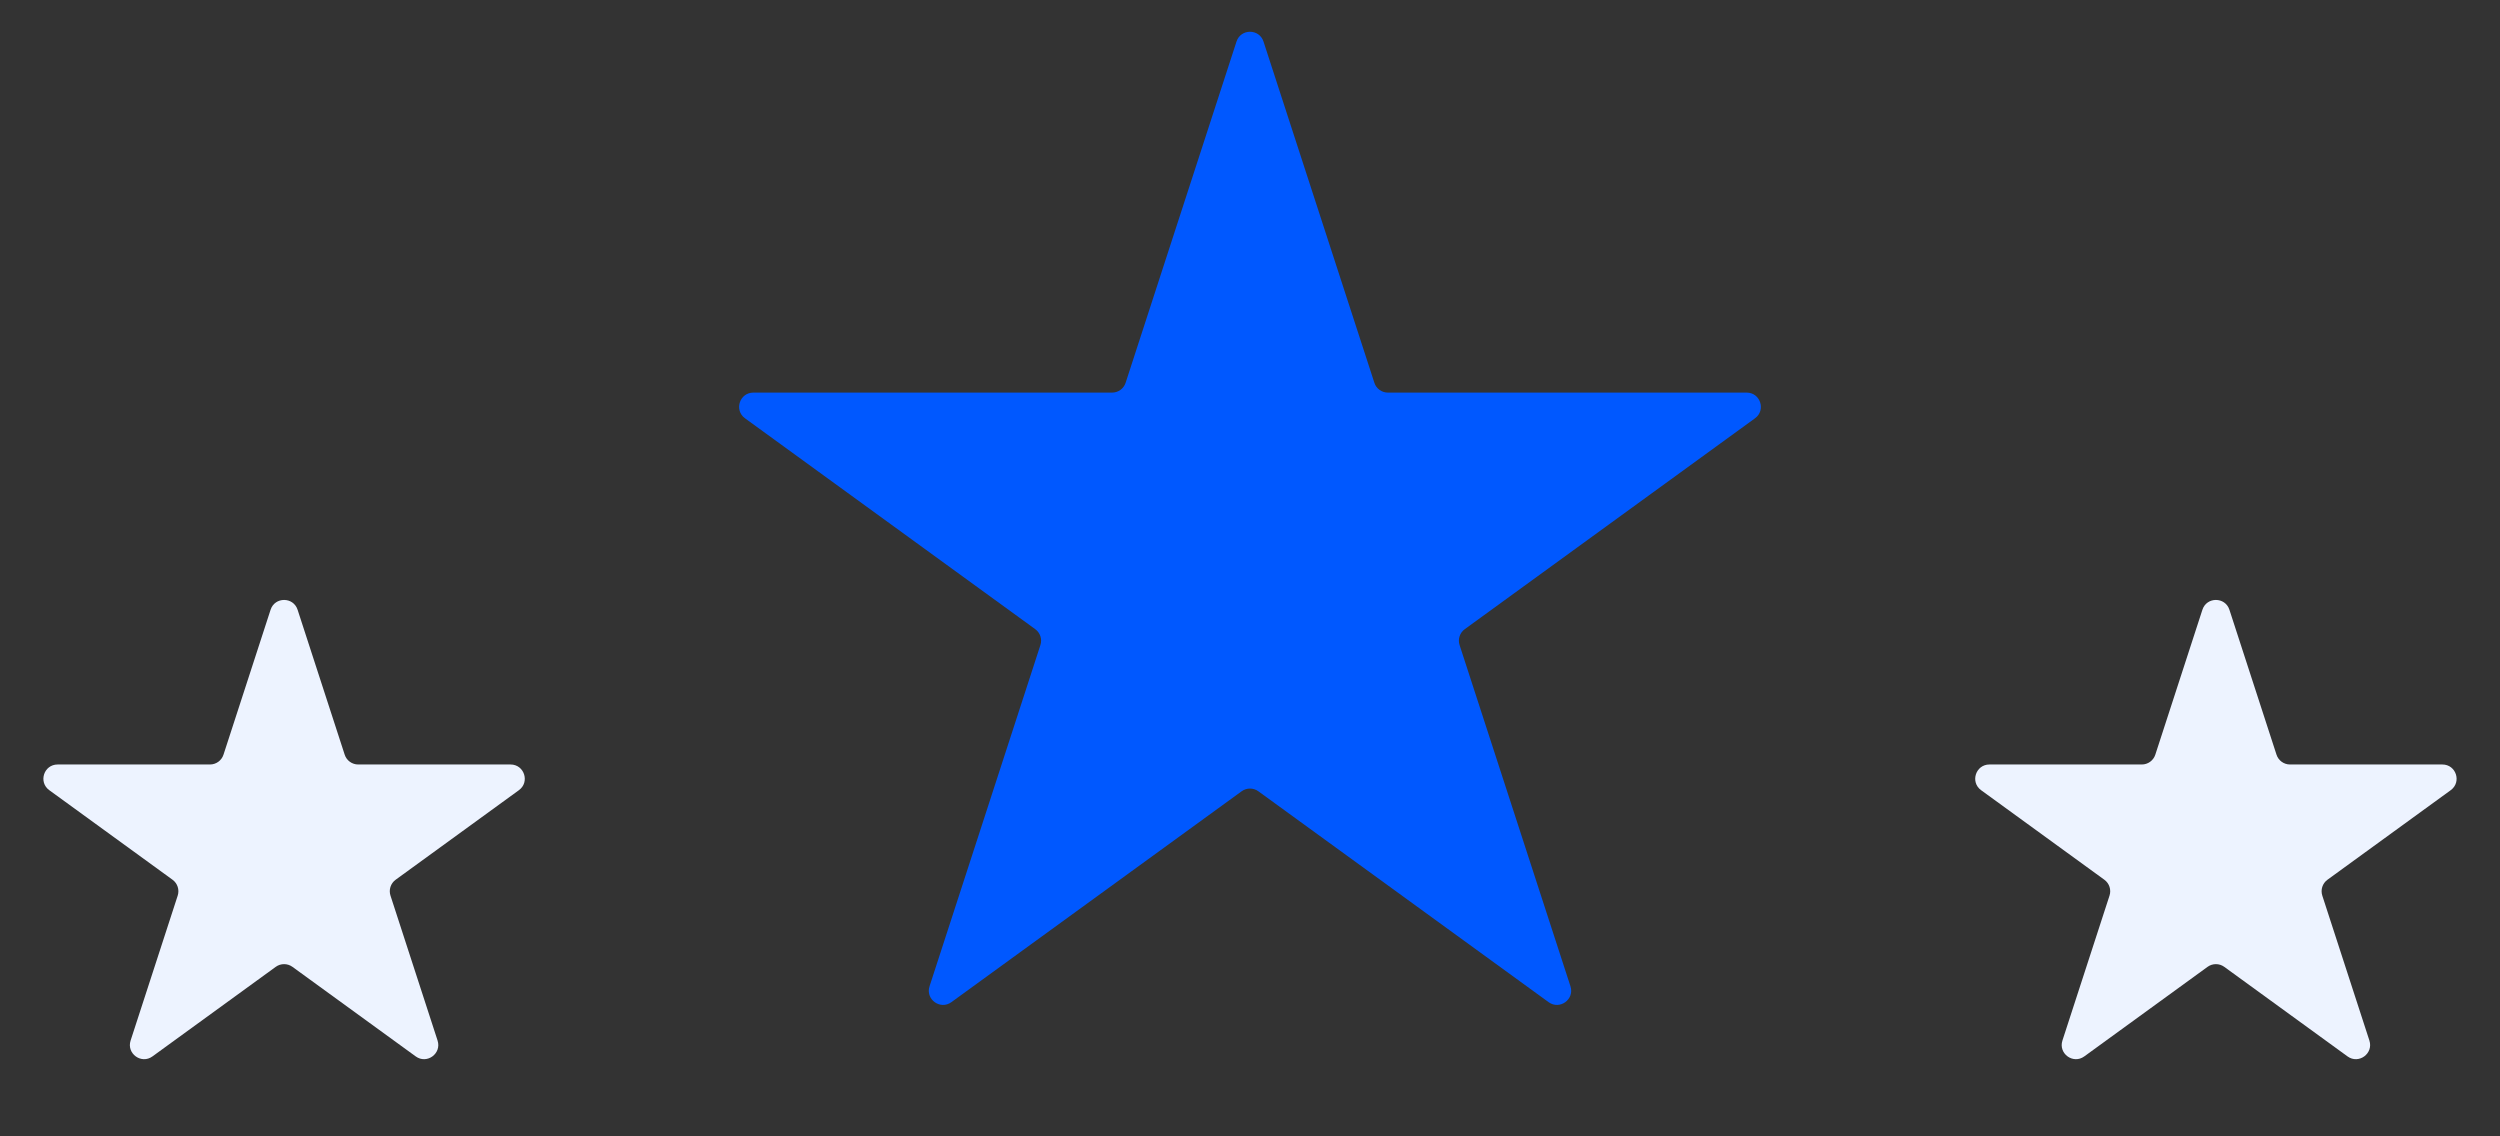
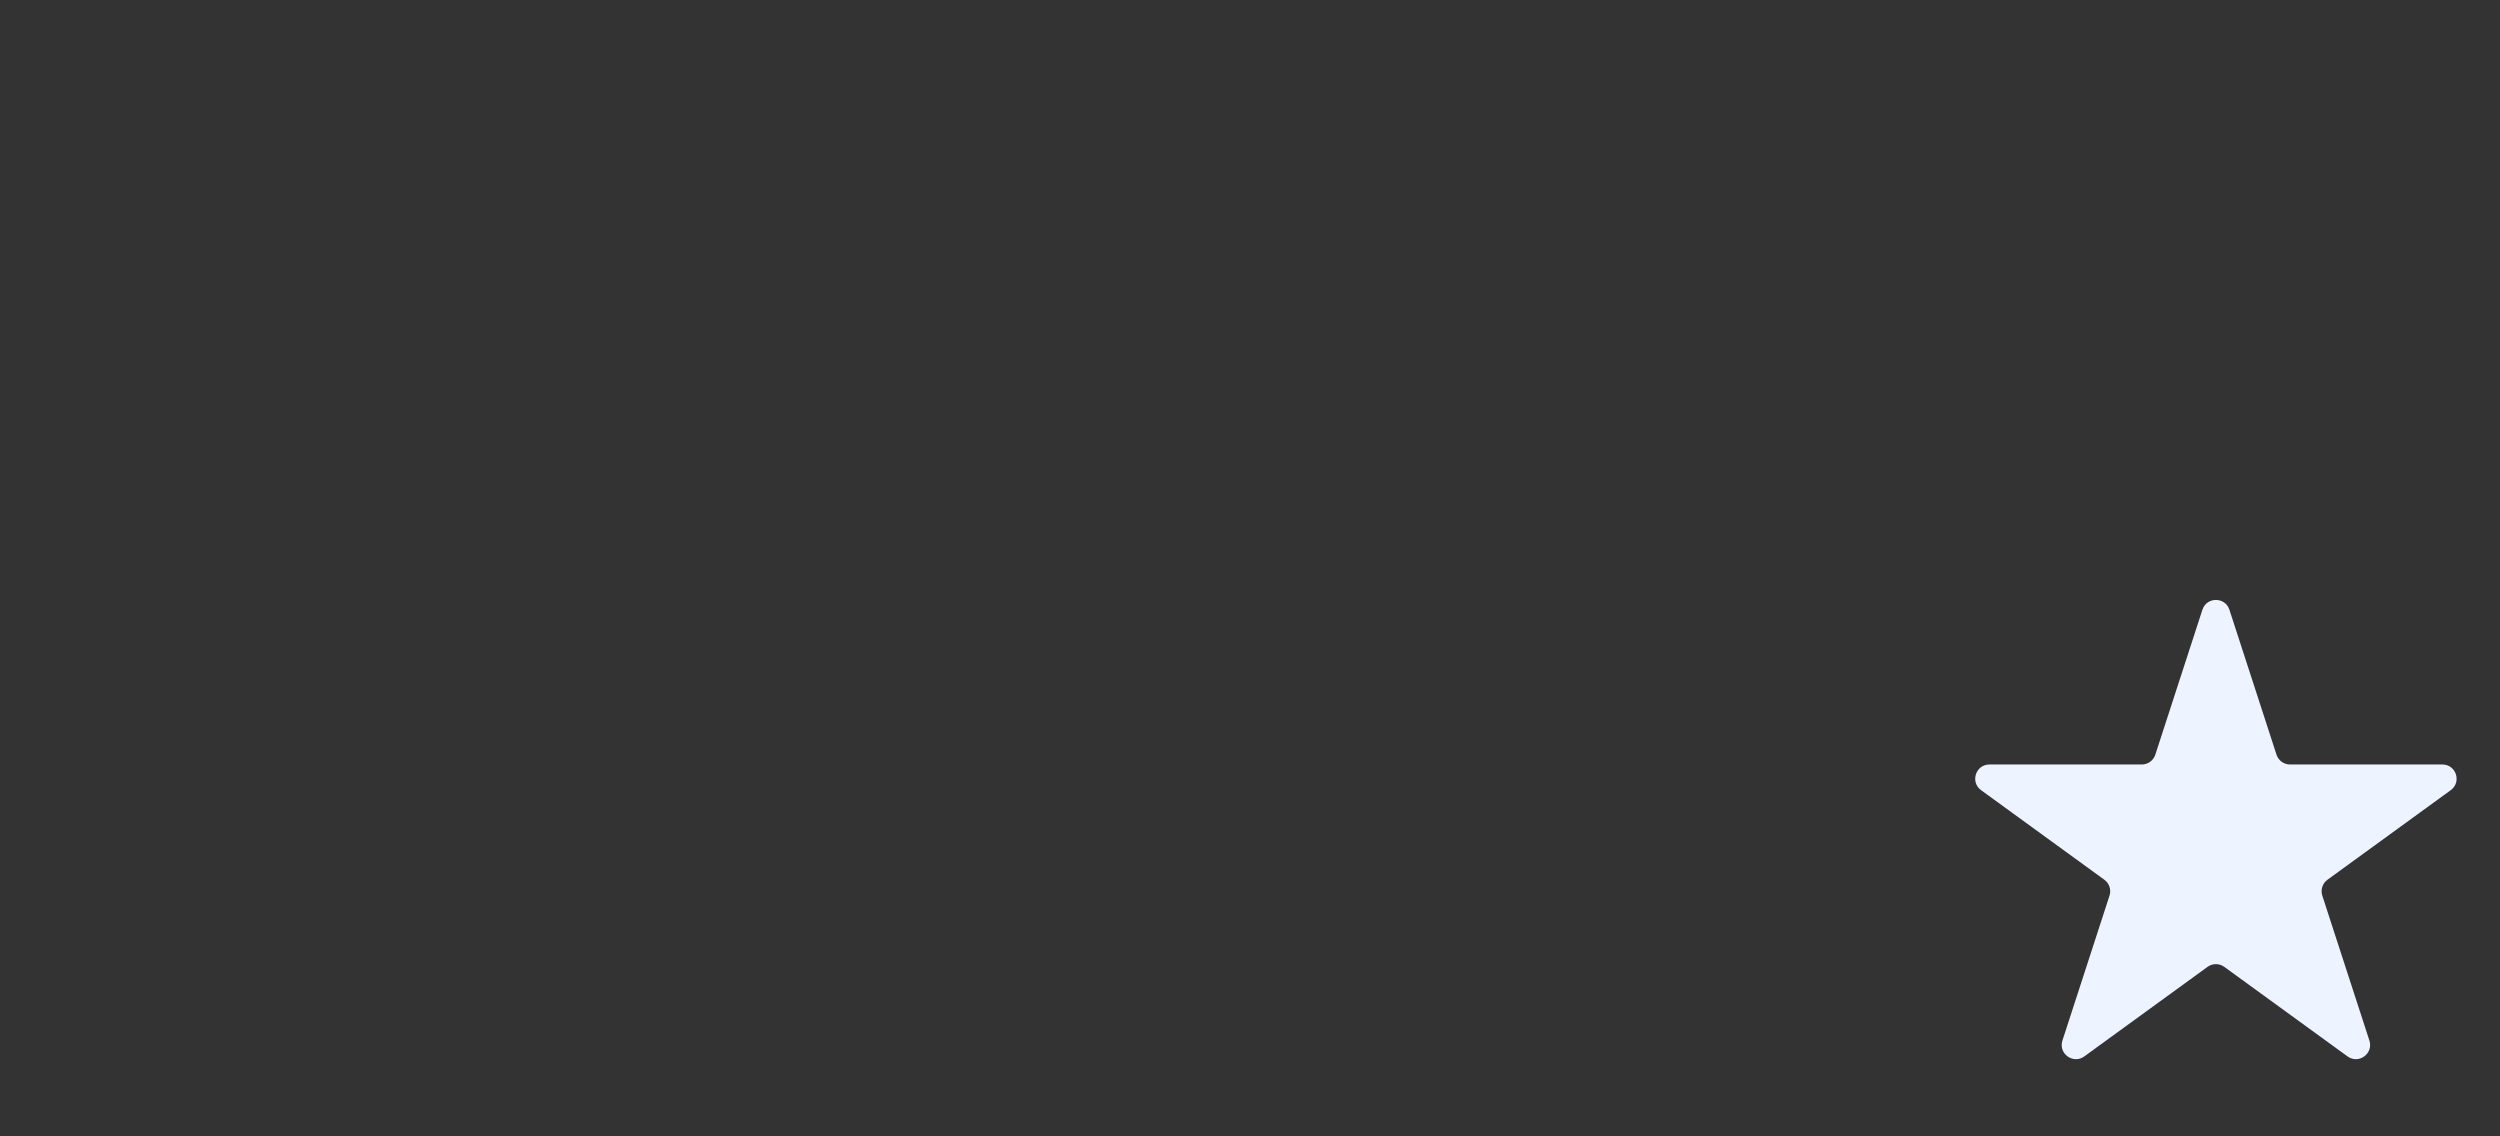
<svg xmlns="http://www.w3.org/2000/svg" width="176" height="80" viewBox="0 0 176 80" fill="none">
  <rect x="0" y="0" width="176" height="80" fill="#333333" stroke="none" />
-   <path d="M19.049 42.927C19.348 42.006 20.652 42.006 20.951 42.927L24.266 53.129C24.4 53.541 24.784 53.82 25.217 53.82H35.943C36.912 53.82 37.315 55.059 36.531 55.629L27.853 61.934C27.503 62.188 27.356 62.64 27.49 63.052L30.805 73.253C31.104 74.175 30.049 74.941 29.266 74.371L20.588 68.066C20.237 67.812 19.763 67.812 19.412 68.066L10.734 74.371C9.95 74.941 8.896 74.175 9.195 73.253L12.51 63.052C12.644 62.64 12.497 62.188 12.147 61.934L3.469 55.629C2.685 55.059 3.088 53.82 4.057 53.82H14.783C15.216 53.82 15.6 53.541 15.734 53.129L19.049 42.927Z" fill="#EDF3FF" />
-   <path d="M87.049 2.927C87.348 2.006 88.652 2.006 88.951 2.927L96.756 26.948C96.89 27.36 97.274 27.639 97.707 27.639H122.965C123.933 27.639 124.336 28.879 123.552 29.448L103.119 44.294C102.768 44.549 102.621 45 102.755 45.412L110.56 69.434C110.86 70.355 109.805 71.121 109.022 70.552L88.588 55.706C88.237 55.451 87.763 55.451 87.412 55.706L66.978 70.552C66.195 71.121 65.14 70.355 65.44 69.434L73.245 45.412C73.379 45 73.232 44.549 72.881 44.294L52.448 29.448C51.664 28.879 52.067 27.639 53.035 27.639H78.293C78.726 27.639 79.11 27.36 79.244 26.948L87.049 2.927Z" fill="#0058FF" />
  <path d="M155.049 42.927C155.348 42.006 156.652 42.006 156.951 42.927L160.266 53.129C160.4 53.541 160.784 53.82 161.217 53.82H171.943C172.912 53.82 173.315 55.059 172.531 55.629L163.853 61.934C163.503 62.188 163.356 62.64 163.49 63.052L166.805 73.253C167.104 74.175 166.05 74.941 165.266 74.371L156.588 68.066C156.237 67.812 155.763 67.812 155.412 68.066L146.734 74.371C145.95 74.941 144.896 74.175 145.195 73.253L148.51 63.052C148.644 62.64 148.497 62.188 148.147 61.934L139.469 55.629C138.685 55.059 139.088 53.82 140.057 53.82H150.783C151.216 53.82 151.6 53.541 151.734 53.129L155.049 42.927Z" fill="#EDF3FF" />
</svg>